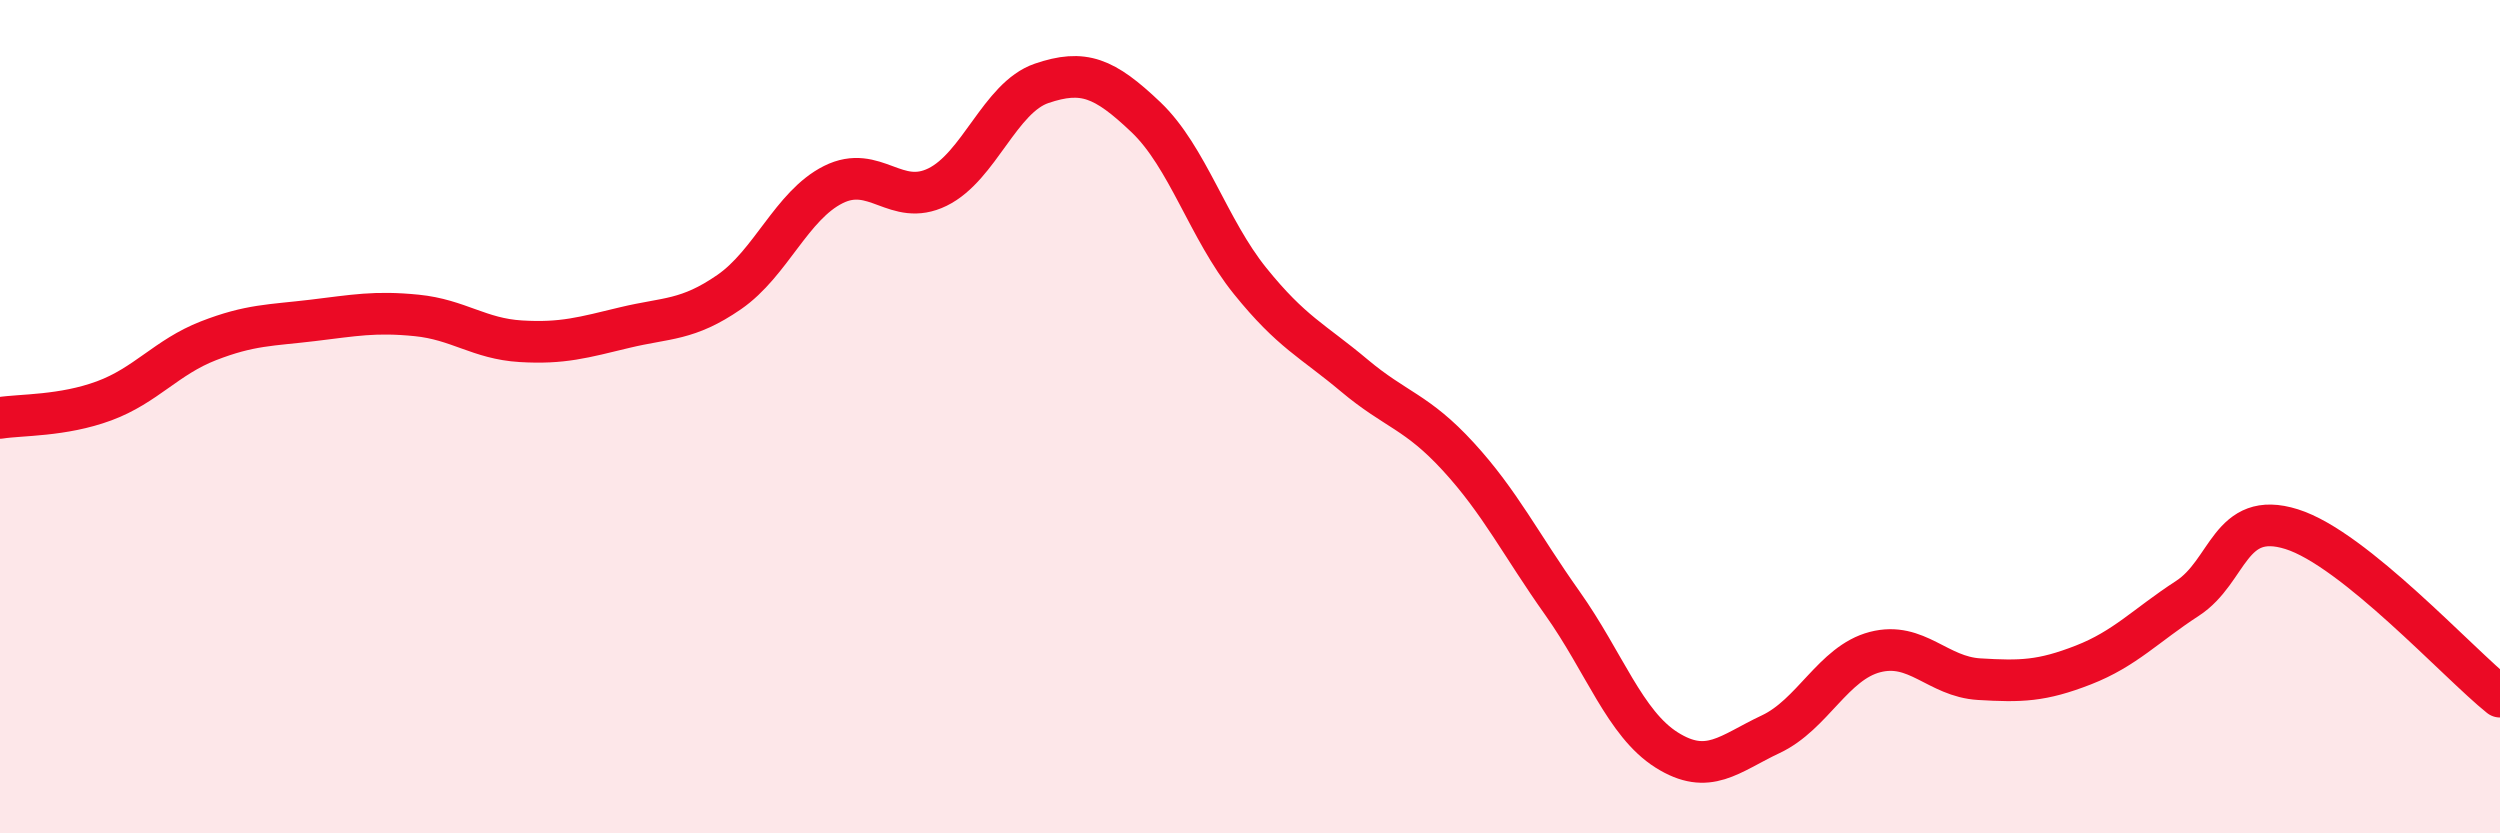
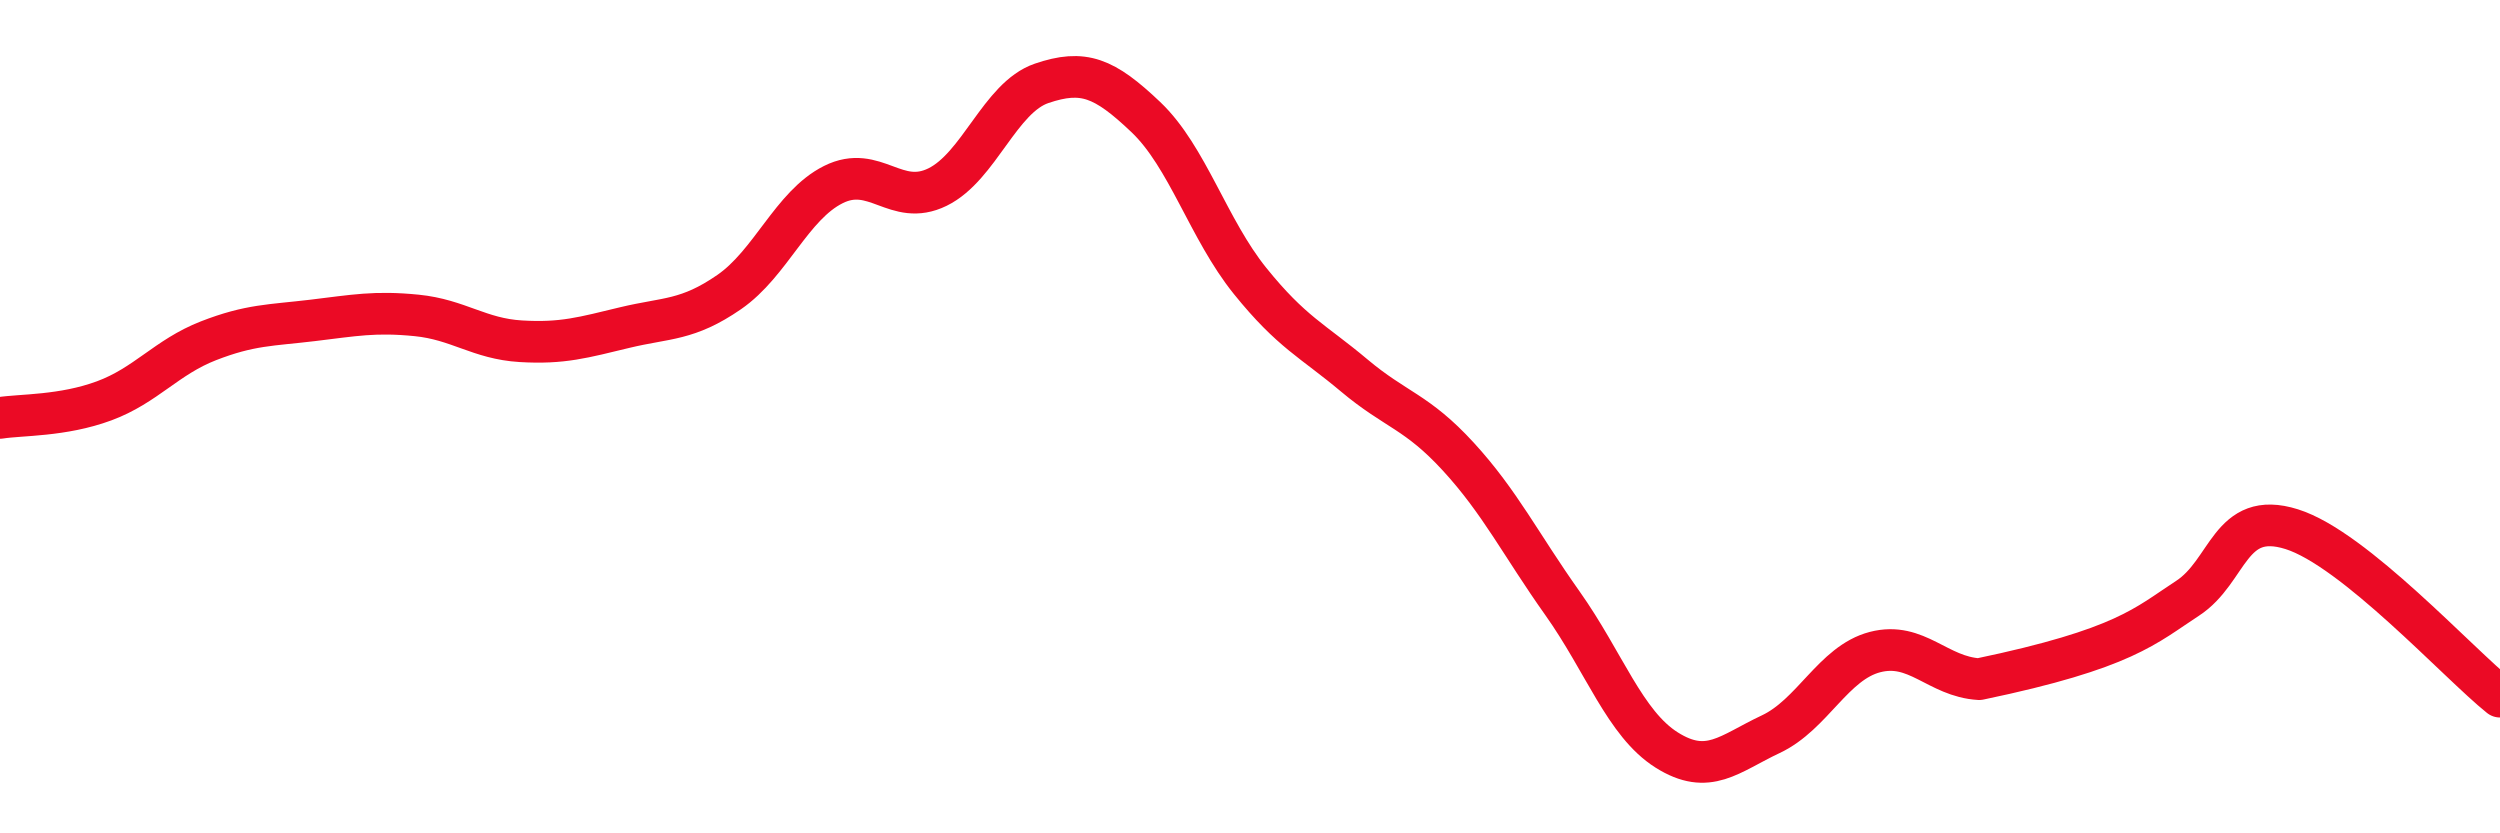
<svg xmlns="http://www.w3.org/2000/svg" width="60" height="20" viewBox="0 0 60 20">
-   <path d="M 0,10.03 C 0.5,9.95 1.5,9.99 2.5,9.62 C 3.5,9.25 4,8.57 5,8.18 C 6,7.79 6.5,7.81 7.5,7.69 C 8.5,7.57 9,7.47 10,7.57 C 11,7.67 11.5,8.13 12.5,8.19 C 13.5,8.25 14,8.1 15,7.86 C 16,7.62 16.5,7.7 17.5,7.01 C 18.5,6.32 19,4.93 20,4.43 C 21,3.93 21.5,4.98 22.5,4.49 C 23.5,4 24,2.34 25,2 C 26,1.66 26.5,1.86 27.5,2.81 C 28.5,3.76 29,5.5 30,6.74 C 31,7.98 31.5,8.17 32.5,9.01 C 33.5,9.85 34,9.87 35,10.96 C 36,12.05 36.5,13.07 37.5,14.48 C 38.5,15.89 39,17.37 40,18 C 41,18.63 41.5,18.09 42.5,17.62 C 43.5,17.15 44,15.91 45,15.65 C 46,15.39 46.5,16.24 47.5,16.3 C 48.5,16.36 49,16.35 50,15.96 C 51,15.57 51.5,15.01 52.5,14.36 C 53.5,13.71 53.5,12.23 55,12.7 C 56.5,13.17 59,15.92 60,16.72L60 20L0 20Z" fill="#EB0A25" opacity="0.1" stroke-linecap="round" stroke-linejoin="round" />
-   <path d="M 0,10.03 C 0.5,9.95 1.5,9.99 2.5,9.62 C 3.5,9.25 4,8.57 5,8.18 C 6,7.79 6.5,7.81 7.5,7.69 C 8.5,7.57 9,7.47 10,7.57 C 11,7.67 11.5,8.13 12.5,8.19 C 13.5,8.25 14,8.1 15,7.86 C 16,7.62 16.5,7.7 17.5,7.01 C 18.5,6.32 19,4.93 20,4.43 C 21,3.93 21.5,4.98 22.5,4.49 C 23.5,4 24,2.34 25,2 C 26,1.66 26.5,1.86 27.5,2.81 C 28.5,3.76 29,5.5 30,6.74 C 31,7.98 31.5,8.17 32.5,9.01 C 33.5,9.85 34,9.87 35,10.96 C 36,12.05 36.5,13.07 37.5,14.48 C 38.5,15.89 39,17.37 40,18 C 41,18.63 41.5,18.09 42.5,17.62 C 43.5,17.15 44,15.91 45,15.65 C 46,15.39 46.5,16.24 47.5,16.3 C 48.5,16.36 49,16.35 50,15.96 C 51,15.57 51.5,15.01 52.5,14.36 C 53.5,13.71 53.5,12.23 55,12.7 C 56.5,13.17 59,15.92 60,16.72" stroke="#EB0A25" stroke-width="1" fill="none" stroke-linecap="round" stroke-linejoin="round" />
+   <path d="M 0,10.03 C 0.5,9.95 1.5,9.99 2.5,9.62 C 3.5,9.25 4,8.57 5,8.18 C 6,7.79 6.5,7.81 7.5,7.69 C 8.5,7.57 9,7.47 10,7.57 C 11,7.67 11.5,8.13 12.5,8.19 C 13.5,8.25 14,8.1 15,7.86 C 16,7.62 16.5,7.7 17.5,7.01 C 18.5,6.32 19,4.93 20,4.43 C 21,3.93 21.5,4.98 22.5,4.49 C 23.5,4 24,2.34 25,2 C 26,1.66 26.5,1.86 27.5,2.81 C 28.5,3.76 29,5.5 30,6.74 C 31,7.98 31.5,8.17 32.5,9.01 C 33.5,9.85 34,9.87 35,10.96 C 36,12.05 36.5,13.07 37.5,14.48 C 38.5,15.89 39,17.37 40,18 C 41,18.63 41.5,18.09 42.5,17.62 C 43.5,17.15 44,15.91 45,15.65 C 46,15.39 46.5,16.24 47.5,16.3 C 51,15.57 51.5,15.01 52.5,14.36 C 53.5,13.71 53.5,12.23 55,12.7 C 56.5,13.17 59,15.92 60,16.72" stroke="#EB0A25" stroke-width="1" fill="none" stroke-linecap="round" stroke-linejoin="round" />
</svg>